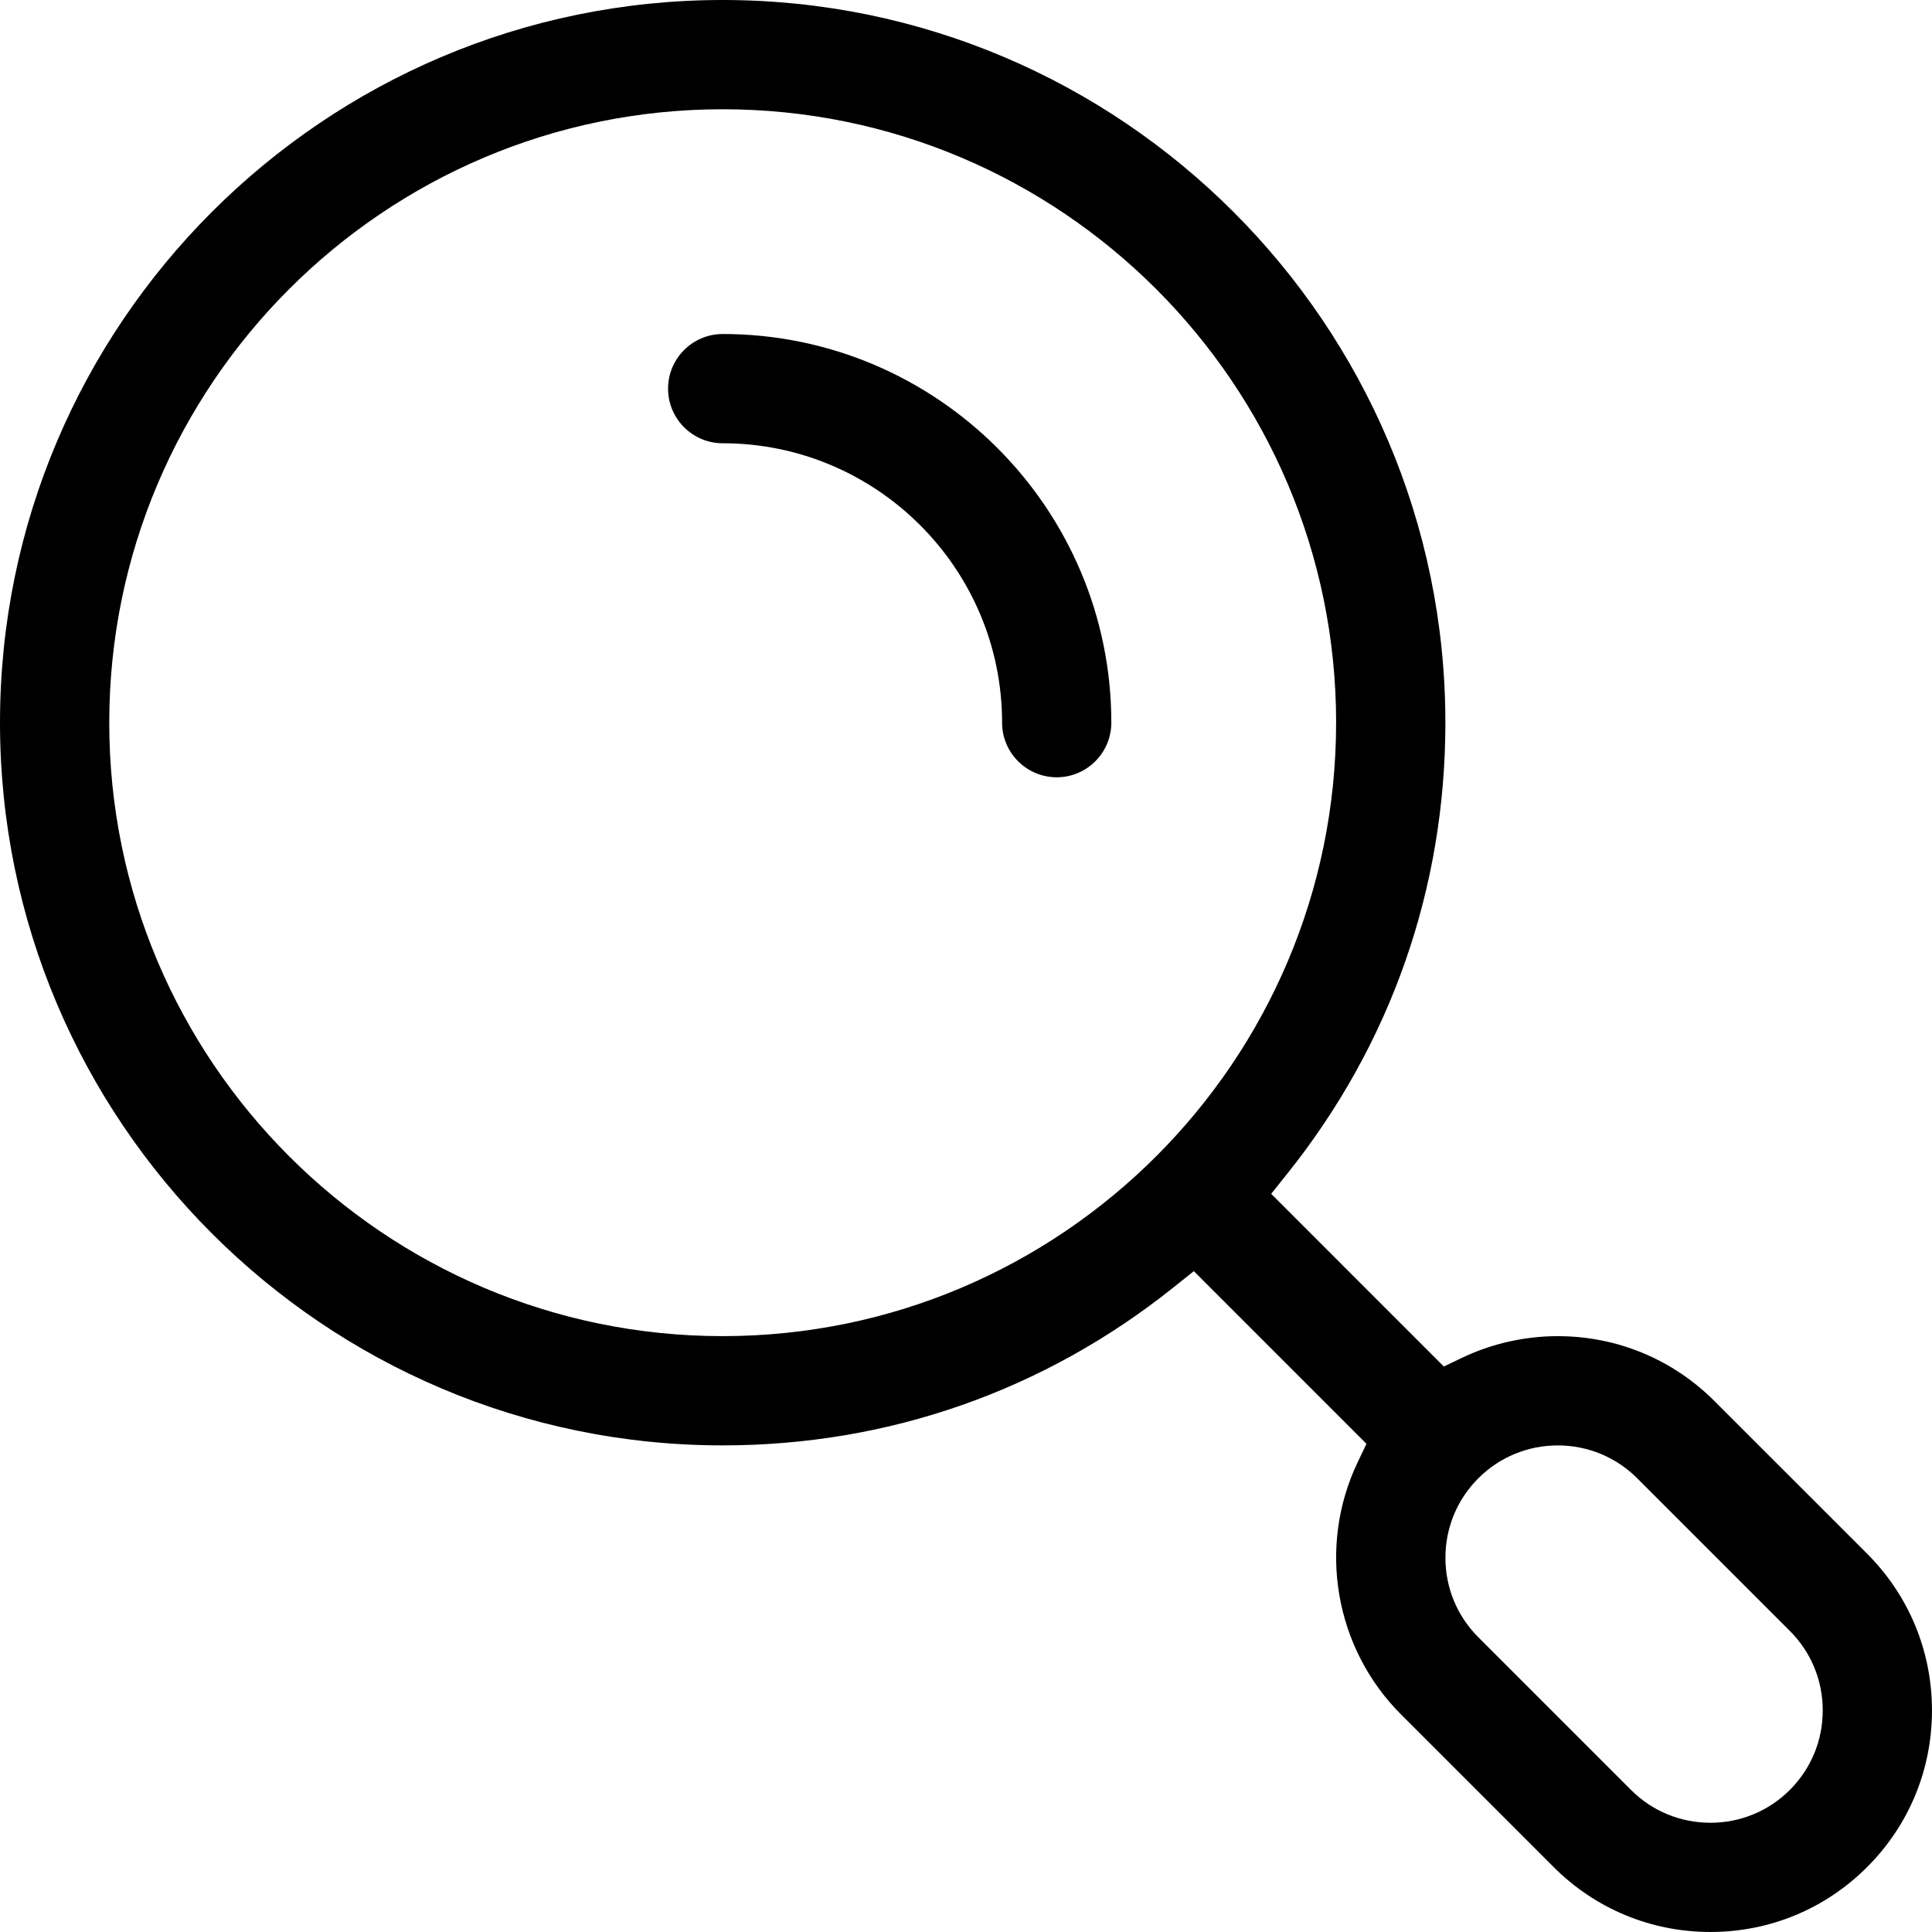
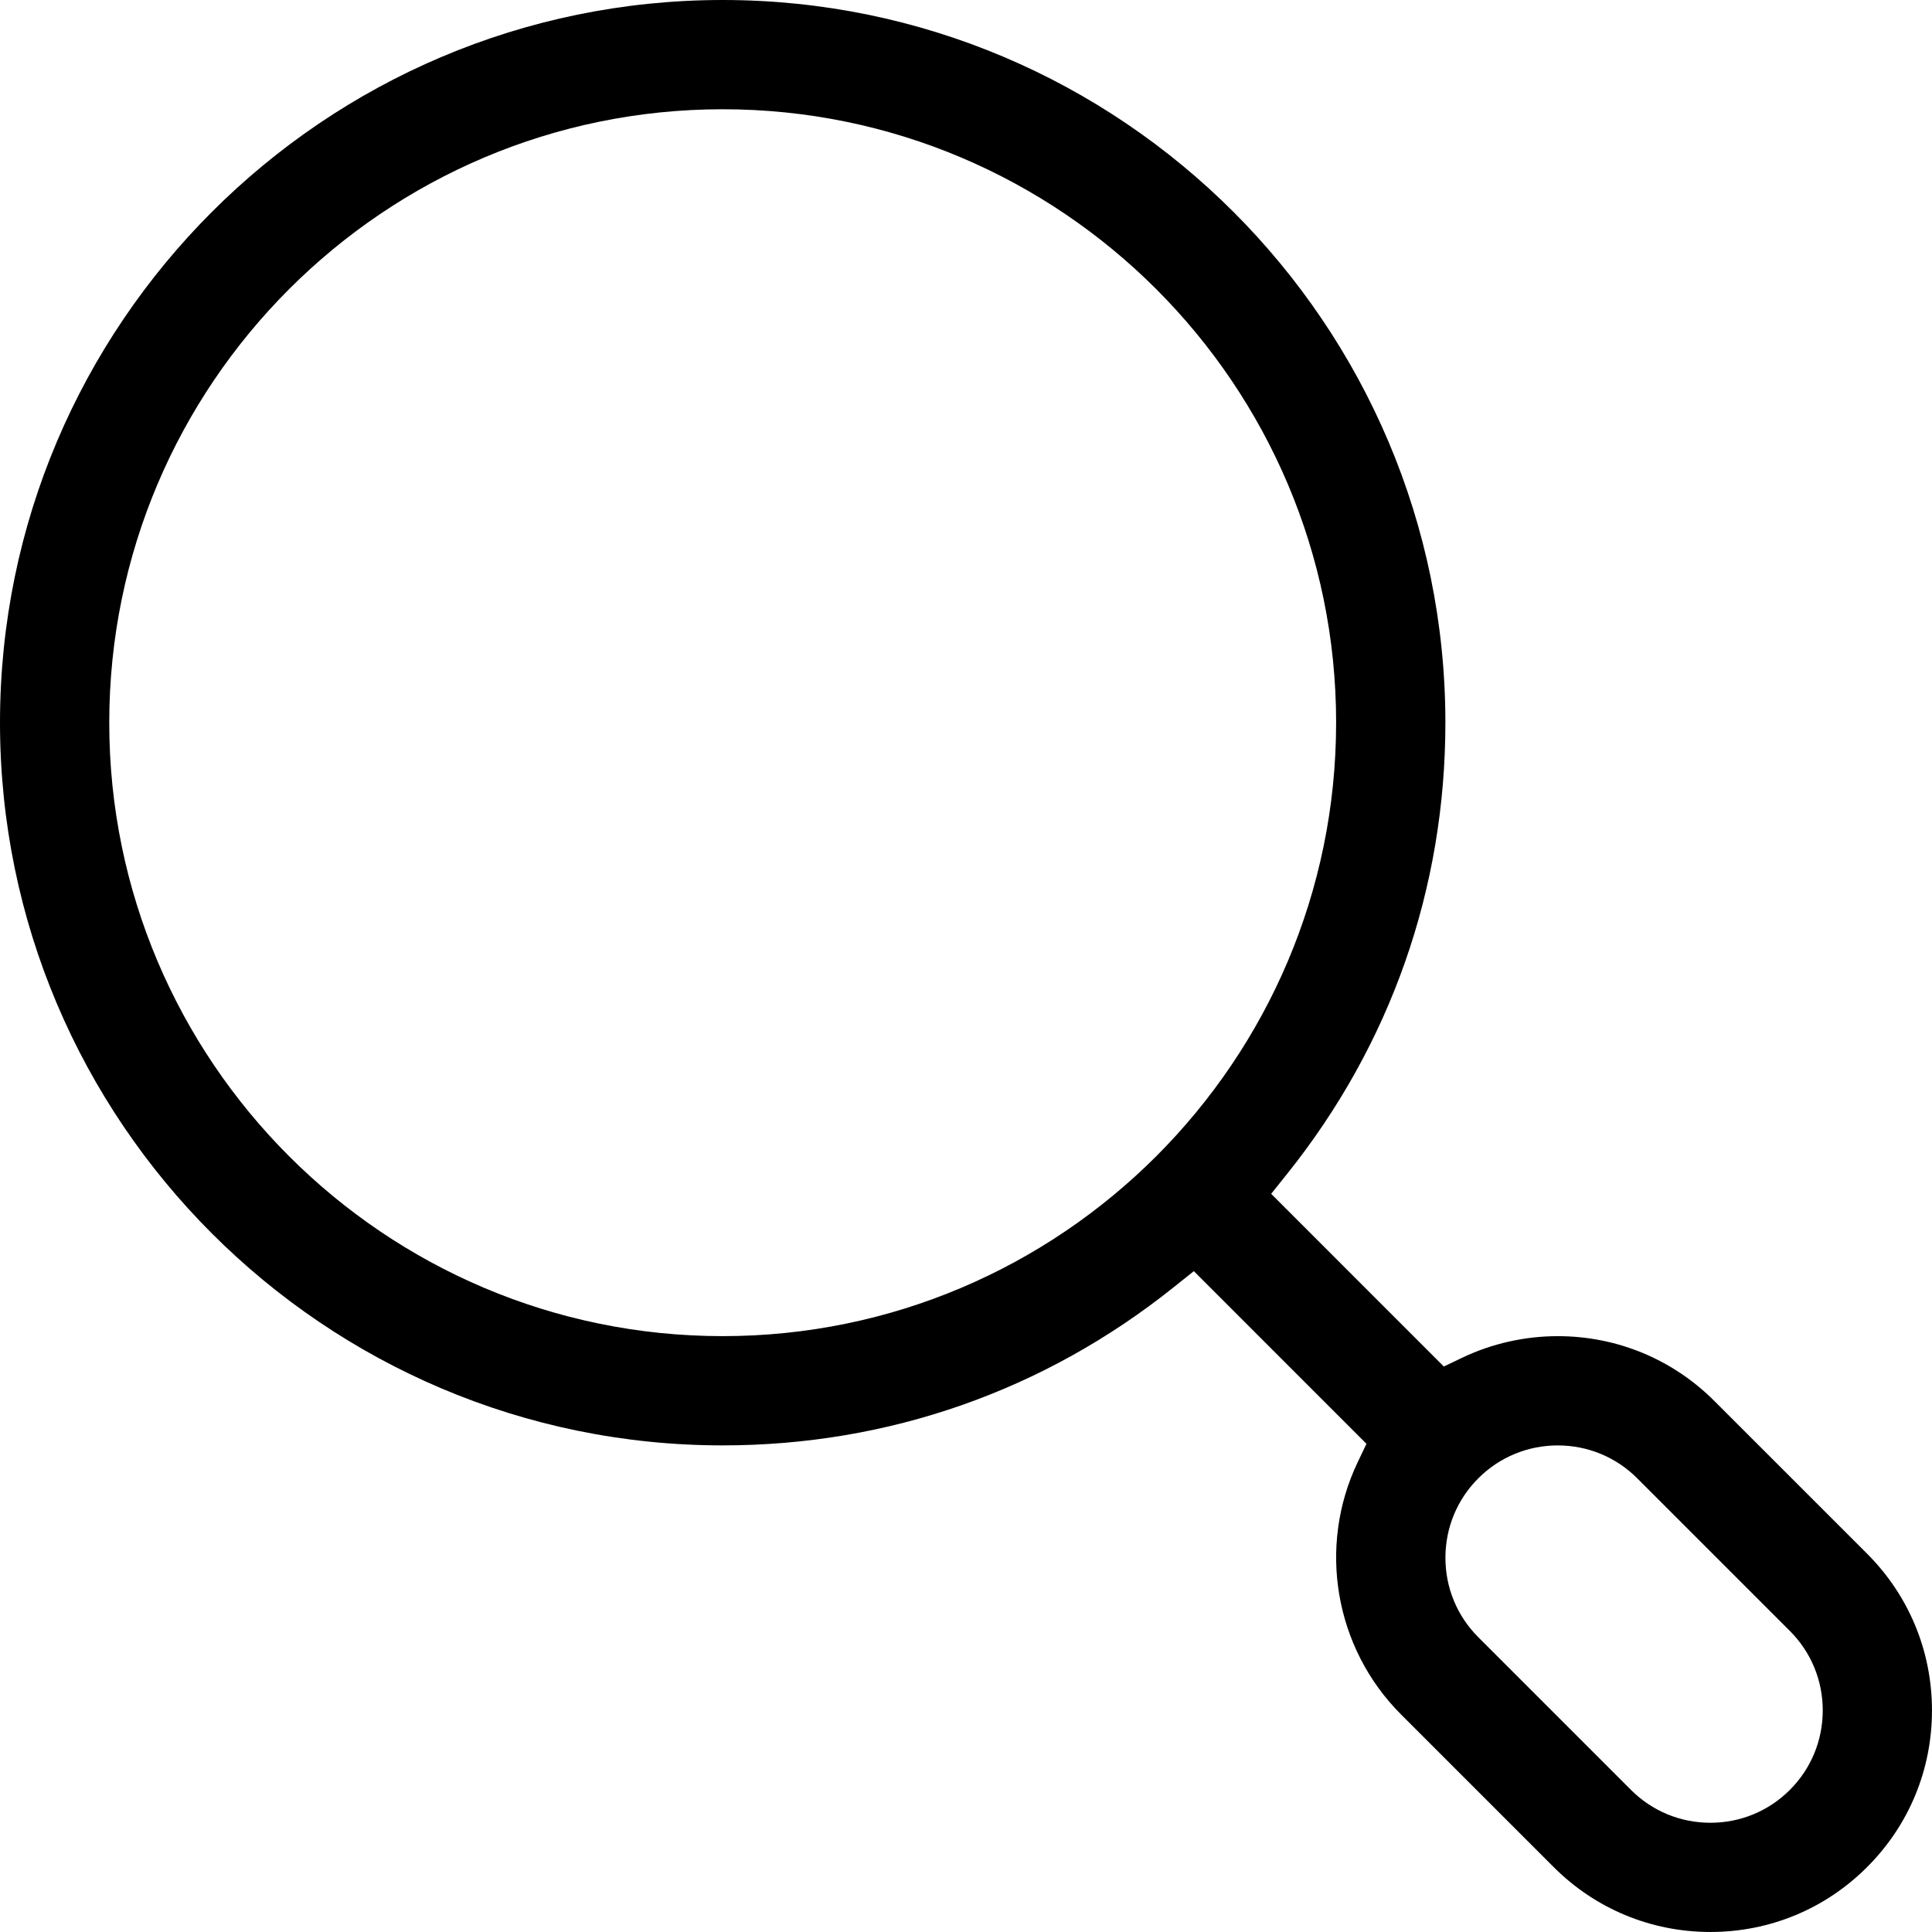
<svg xmlns="http://www.w3.org/2000/svg" id="Layer_1" viewBox="0 0 100 100">
-   <path d="m37.406,17.289c-1.559,0-2.827,1.268-2.827,2.827s1.268,2.827,2.827,2.827c7.974,0,14.462,6.488,14.462,14.462,0,1.559,1.268,2.827,2.827,2.827s2.827-1.268,2.827-2.827c0-11.092-9.024-20.117-20.117-20.117Z" style="stroke-width:0px;" />
  <path d="m96.642,80.42l-7.902-7.901c-2.167-2.167-5.048-3.36-8.113-3.36-1.703,0-3.414.385-4.943,1.116l-.952.455-8.937-8.938.836-1.044c5.353-6.693,8.182-14.764,8.182-23.341C74.812,16.78,58.032,0,37.406,0S0,16.78 0,37.406s16.78,37.407,37.406,37.407c8.577,0,16.648-2.83,23.341-8.183l1.045-.836,8.936,8.937-.455.954c-2.089,4.378-1.186,9.625,2.245,13.055l7.901,7.901c2.167,2.166,5.048,3.358,8.113,3.358s5.945-1.193,8.109-3.359c2.166-2.163,3.358-5.042,3.358-8.108,0-3.065-1.192-5.946-3.358-8.113Zm-2.297,8.111c0,1.556-.605,3.016-1.701,4.113-1.098,1.098-2.558,1.702-4.112,1.702-1.555,0-3.017-.604-4.114-1.702l-7.901-7.901c-1.098-1.098-1.702-2.558-1.702-4.113s.605-3.016,1.702-4.113,2.559-1.702,4.114-1.702c1.554,0,3.015.605,4.112,1.702l7.901,7.901c1.097,1.097,1.701,2.558,1.701,4.113Zm-25.188-51.125c0,17.508-14.244,31.752-31.752,31.752S5.655,54.914,5.655,37.406,19.898,5.655,37.406,5.655s31.752,14.244,31.752,31.752Z" style="stroke-width:0px;" />
</svg>